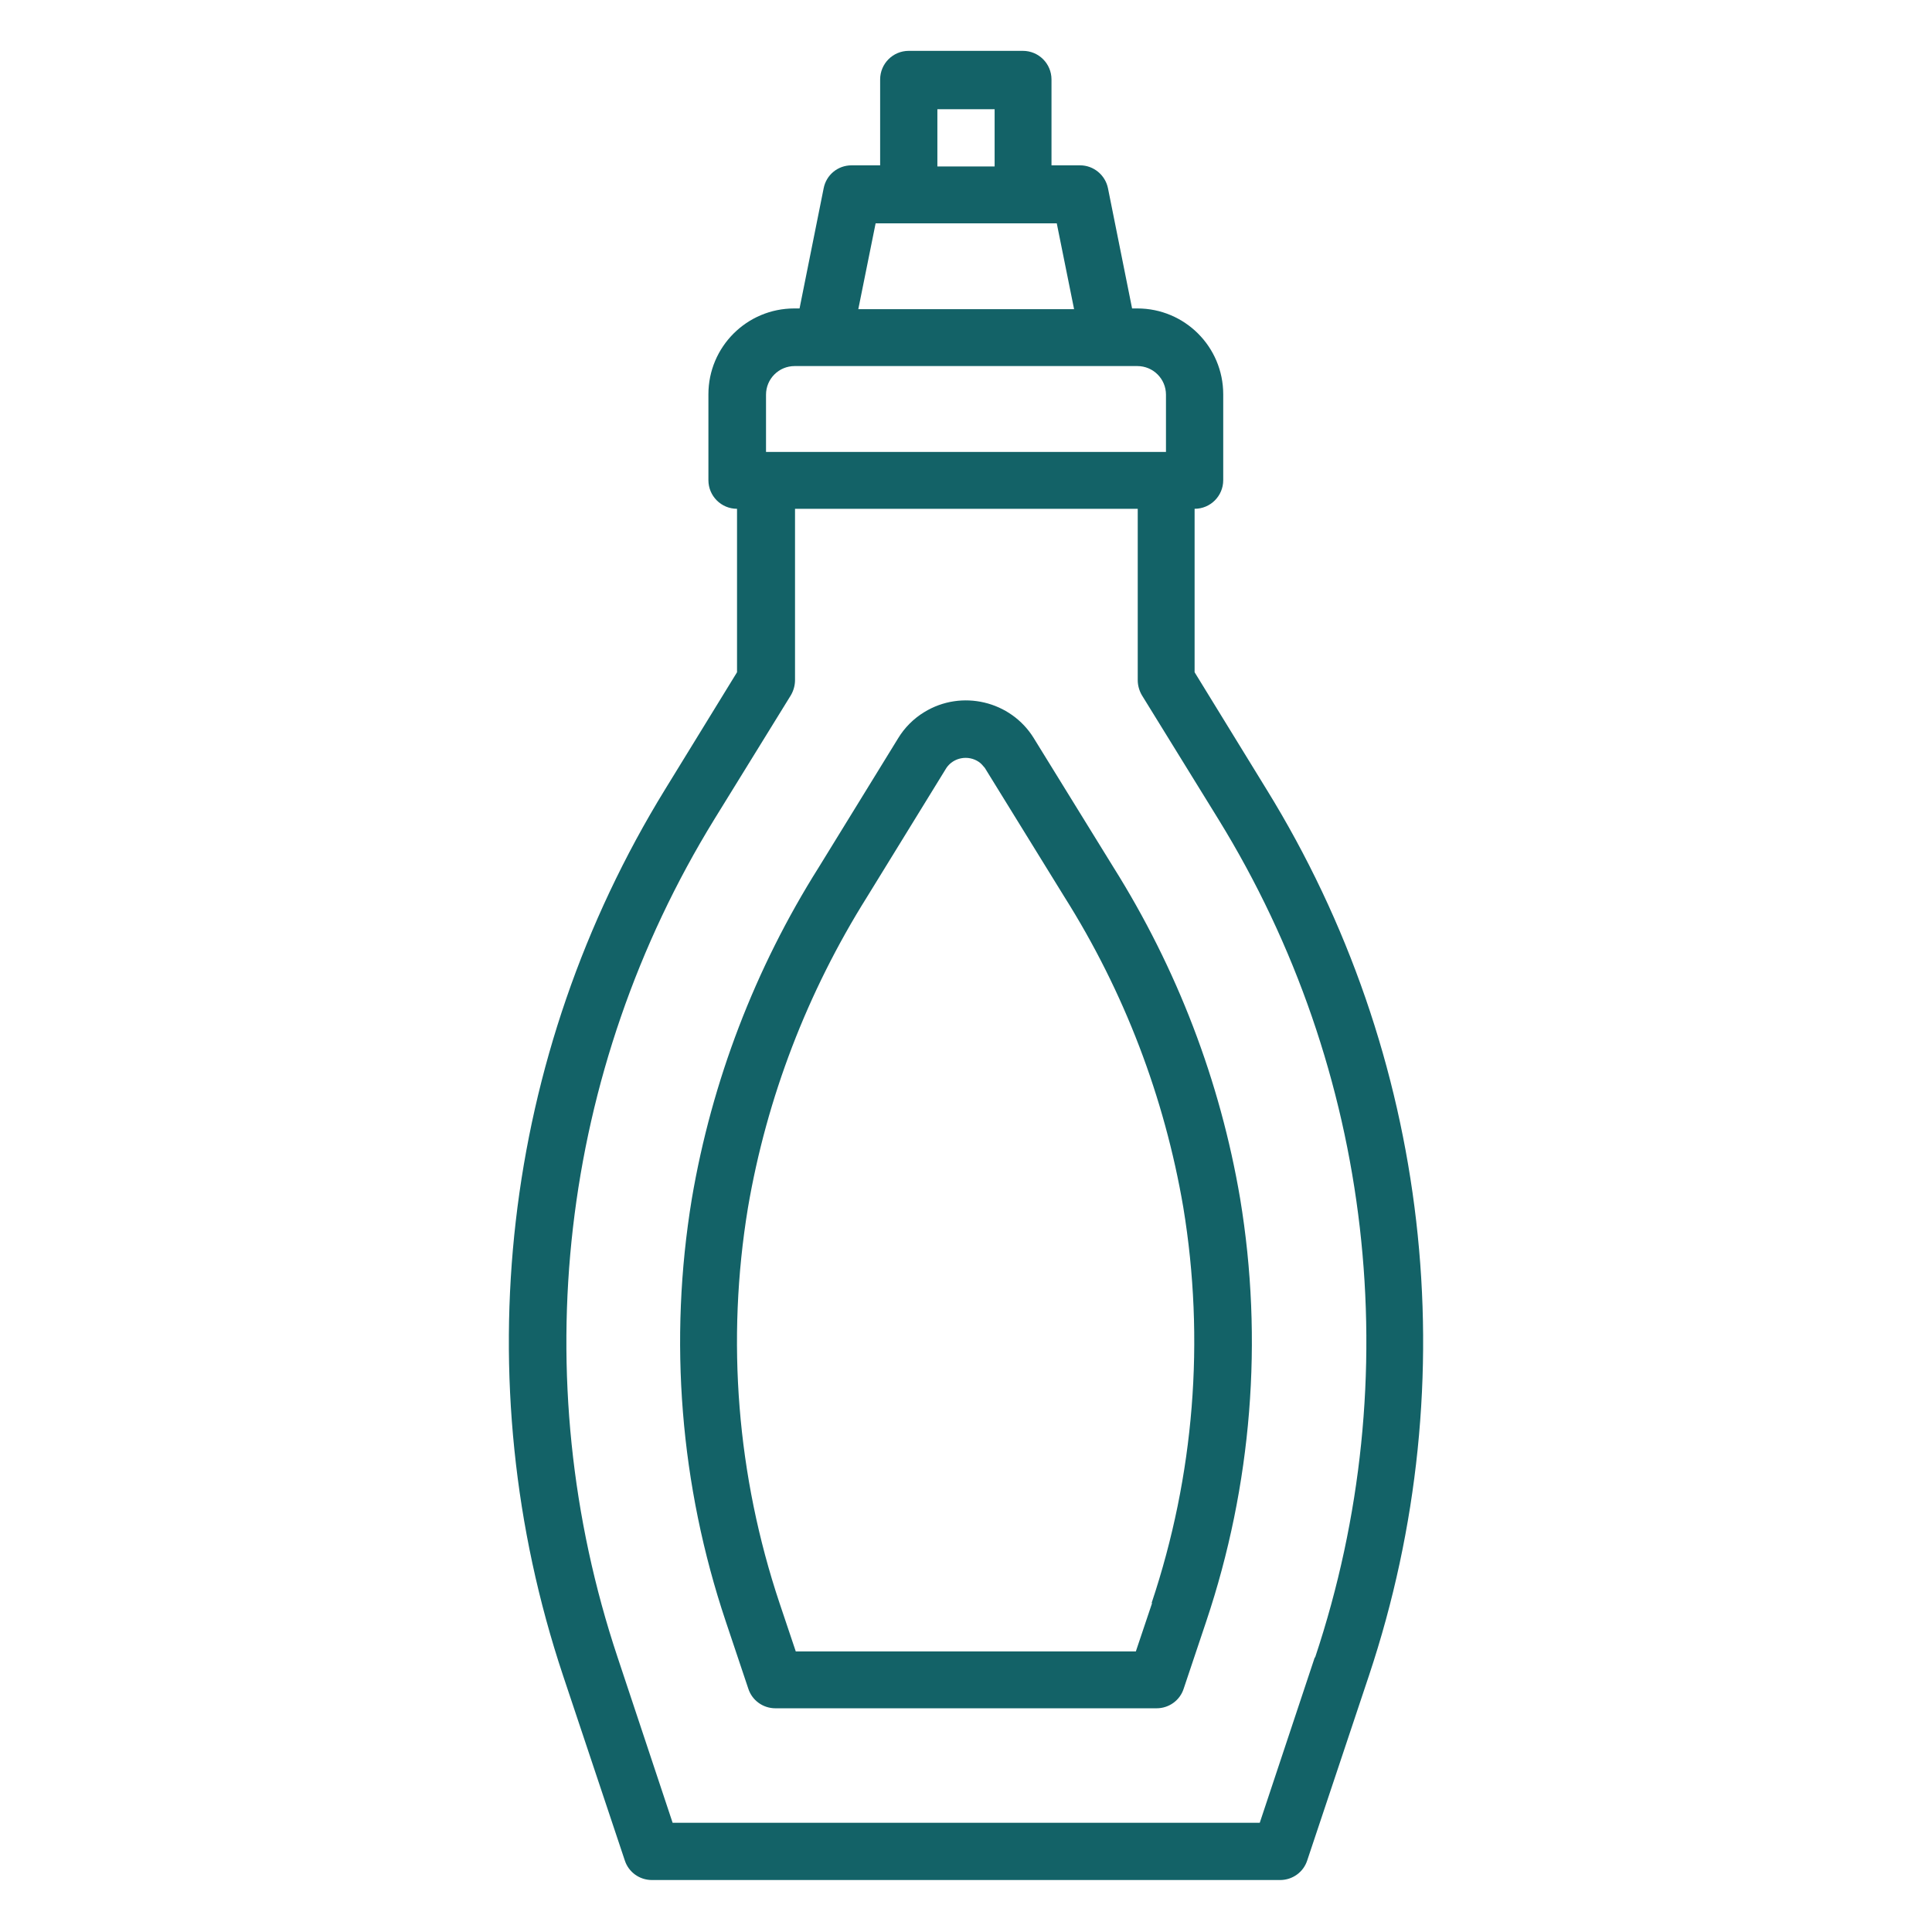
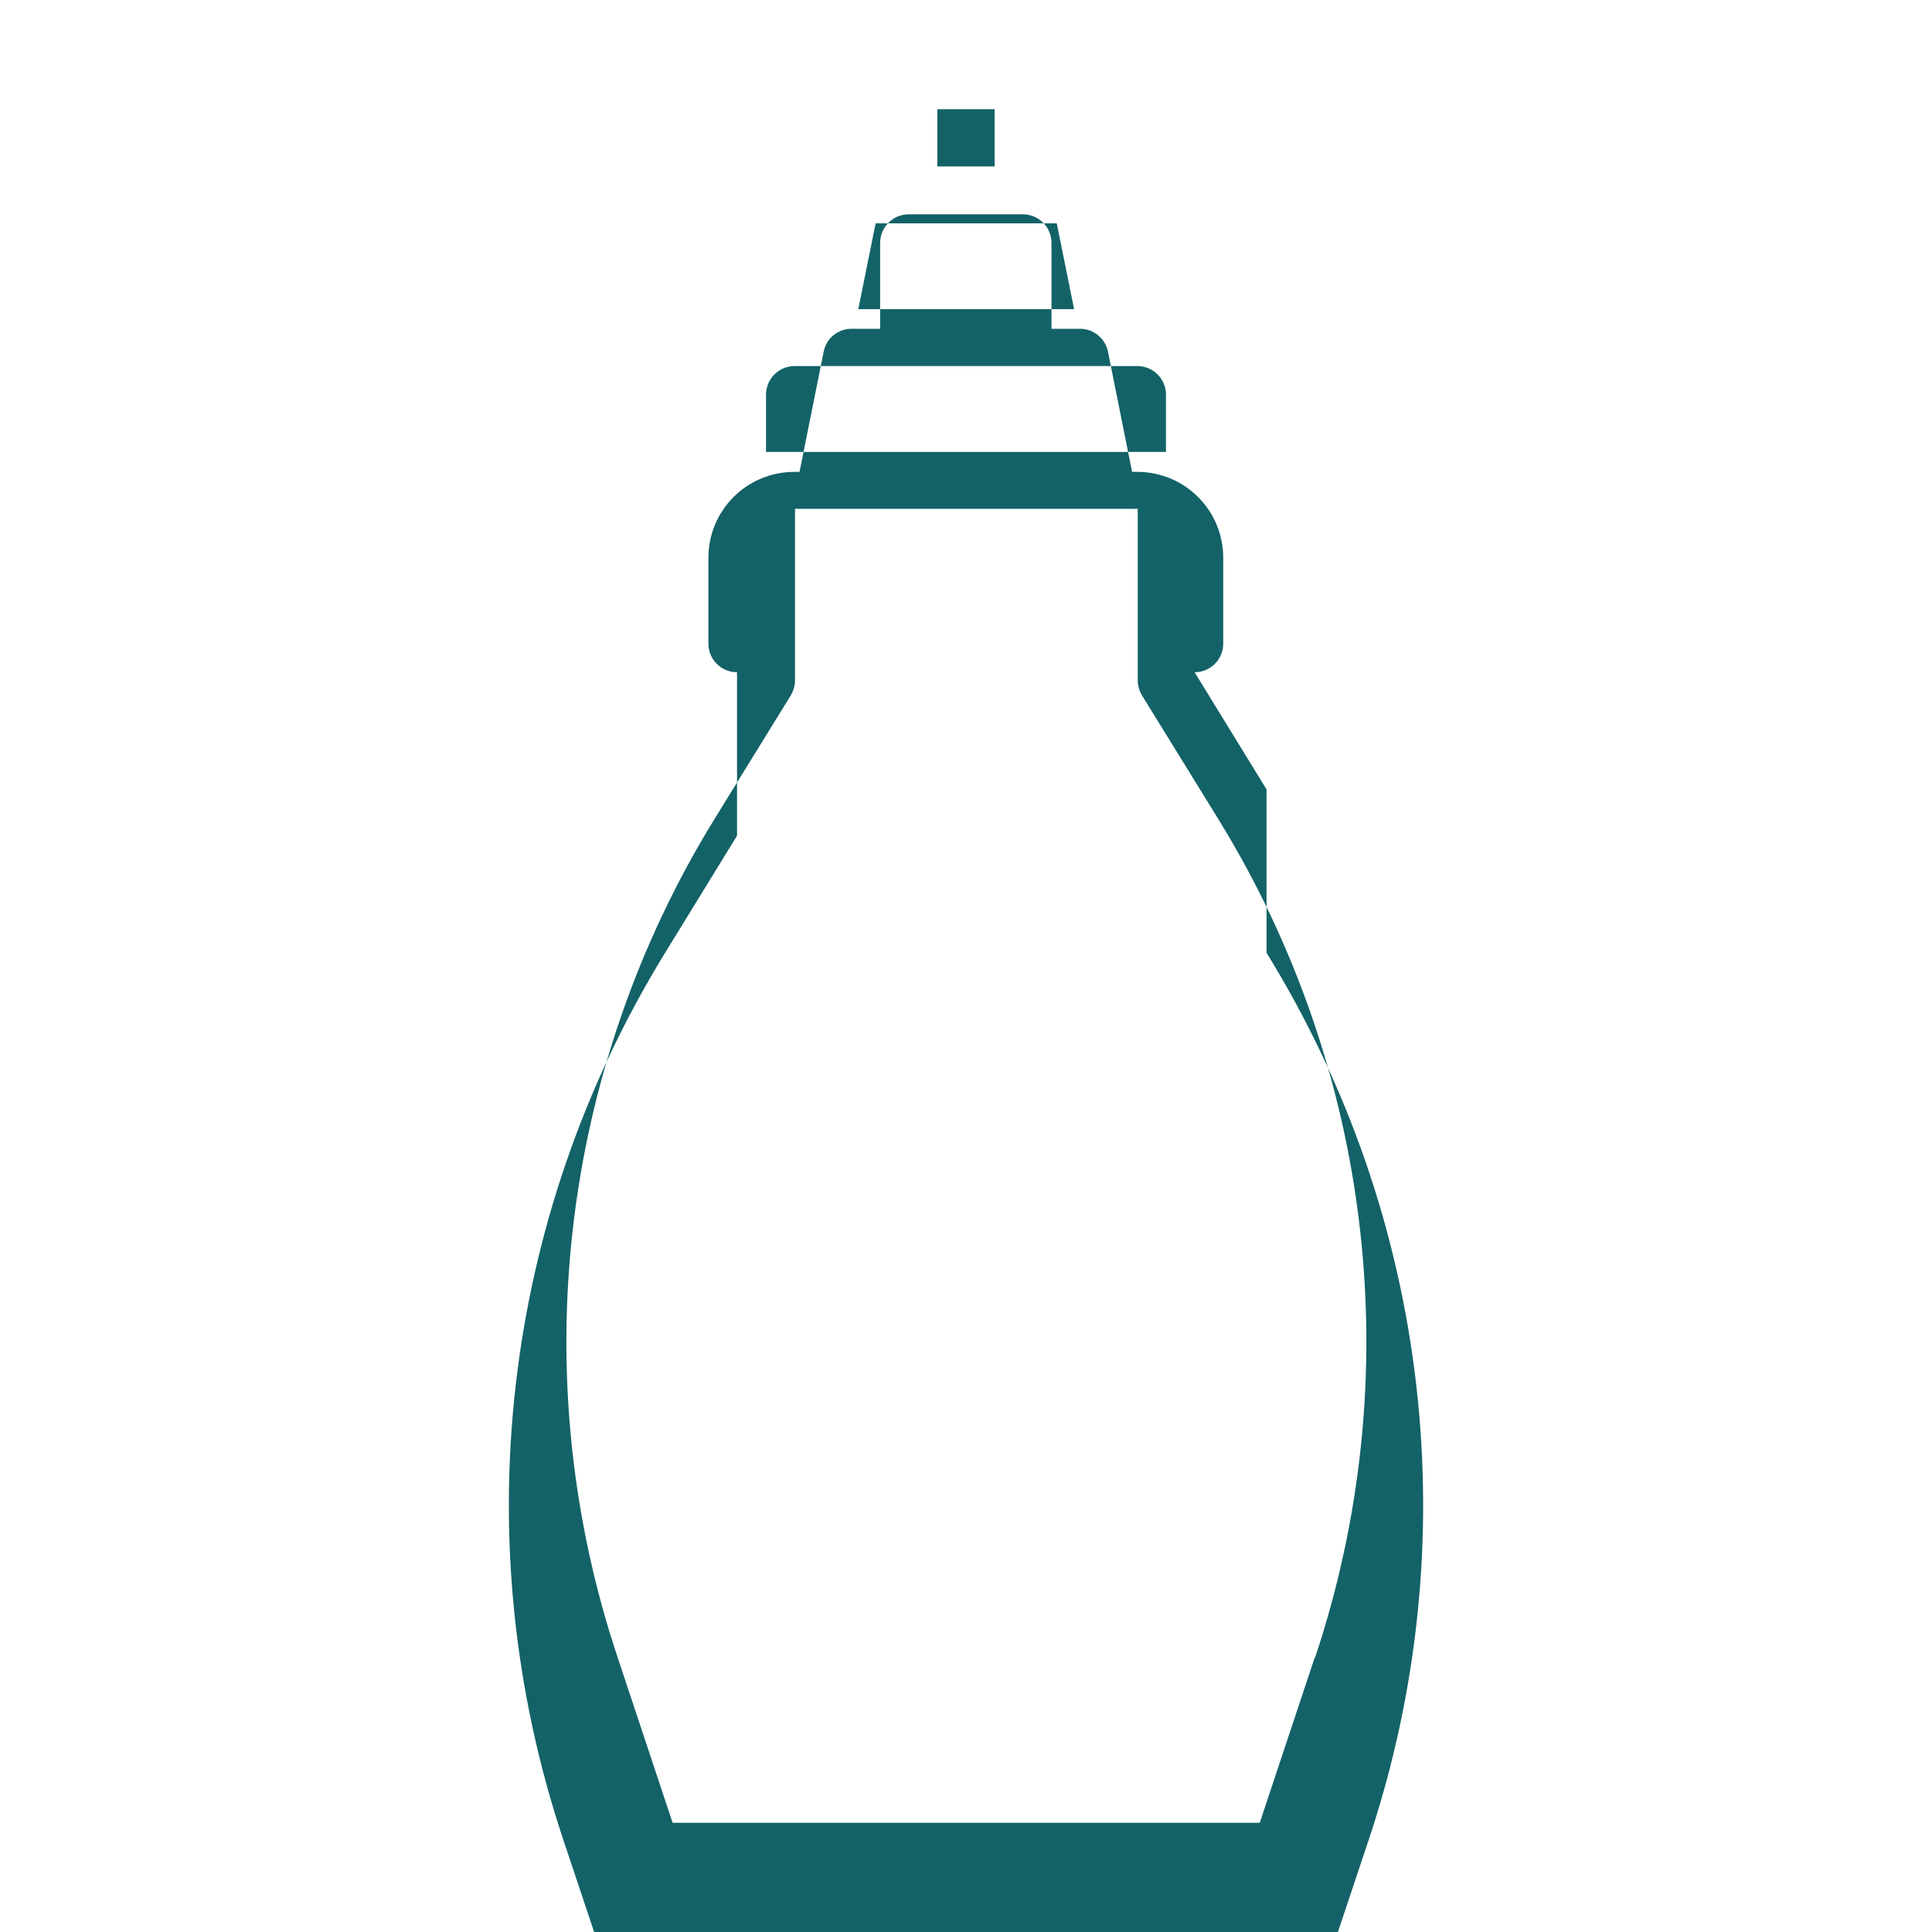
<svg xmlns="http://www.w3.org/2000/svg" id="Filled_Expand" version="1.1" viewBox="0 0 513 513">
  <defs>
    <style>
      .st0 {
        fill: none;
        stroke: #80b434;
        stroke-linecap: round;
        stroke-linejoin: round;
        stroke-width: 15px;
      }

      .st1 {
        fill: #136267;
      }

      .st2 {
        fill: #80b434;
      }
    </style>
  </defs>
  <g>
-     <path class="st1" d="M336.3,209.6l-19.1-31.1v-43.4c4.2,0,7.6-3.4,7.6-7.6v-22.8c0-12.6-10.2-22.8-22.8-22.8h-1.4l-6.4-31.9c-.7-3.5-3.8-6.1-7.4-6.1h-7.6v-22.8c0-4.2-3.4-7.6-7.6-7.6h-30.3c-4.2,0-7.6,3.4-7.6,7.6v22.8h-7.6c-3.6,0-6.7,2.5-7.4,6.1l-6.4,31.9h-1.4c-12.6,0-22.8,10.2-22.8,22.8v22.8c0,4.2,3.4,7.6,7.6,7.6v43.4l-19.1,31.1c-43.4,70.6-53.3,156.7-27.1,235.3l16.4,49.1c1,3.1,3.9,5.2,7.2,5.2h166.8c3.3,0,6.2-2.1,7.2-5.2l16.4-49.1c26.2-78.6,16.3-164.8-27.2-235.3h0ZM248.9,29h15.2v15.2h-15.2v-15.2h0ZM232.4,59.3h48.2l4.6,22.8h-57.3l4.6-22.8h-.1ZM203.4,104.8c0-4.2,3.4-7.6,7.6-7.6h91c4.2,0,7.6,3.4,7.6,7.6v15.2h-106.2v-15.2h0ZM349.1,440.1l-14.6,43.9h-155.9l-14.6-43.9c-24.8-74.3-15.4-155.8,25.7-222.6l20.3-32.9c.7-1.2,1.1-2.6,1.1-4v-45.5h91v45.5c0,1.4.4,2.8,1.1,4l20.3,32.9c41.1,66.7,50.5,148.2,25.7,222.6h-.1Z" />
-     <path class="st1" d="M274.5,196c-6.1-9.9-19.2-13-29.1-6.9-2.8,1.7-5.2,4.1-6.9,6.9l-21.1,34.3c-16.9,26.8-28.4,56.8-33.7,88-6.2,37.6-3.1,76.1,9,112.2l6,17.9c1,3.1,3.9,5.2,7.2,5.2h101.2c3.3,0,6.2-2.1,7.2-5.2l6-17.9c12.1-36.1,15.2-74.7,9-112.2-5.3-31.3-16.8-61.2-33.7-88.1l-21.1-34.2h0ZM305.9,425.7l-4.3,12.8h-90.3l-4.3-12.8c-11.3-33.8-14.2-69.8-8.4-105,5-29.3,15.8-57.3,31.6-82.5l21.1-34.3c1.9-2.8,5.8-3.5,8.6-1.6.6.4,1.1,1,1.6,1.6l21.1,34.2c15.9,25.2,26.6,53.2,31.6,82.5,5.8,35.2,2.9,71.2-8.4,105h0Z" />
+     <path class="st1" d="M336.3,209.6l-19.1-31.1c4.2,0,7.6-3.4,7.6-7.6v-22.8c0-12.6-10.2-22.8-22.8-22.8h-1.4l-6.4-31.9c-.7-3.5-3.8-6.1-7.4-6.1h-7.6v-22.8c0-4.2-3.4-7.6-7.6-7.6h-30.3c-4.2,0-7.6,3.4-7.6,7.6v22.8h-7.6c-3.6,0-6.7,2.5-7.4,6.1l-6.4,31.9h-1.4c-12.6,0-22.8,10.2-22.8,22.8v22.8c0,4.2,3.4,7.6,7.6,7.6v43.4l-19.1,31.1c-43.4,70.6-53.3,156.7-27.1,235.3l16.4,49.1c1,3.1,3.9,5.2,7.2,5.2h166.8c3.3,0,6.2-2.1,7.2-5.2l16.4-49.1c26.2-78.6,16.3-164.8-27.2-235.3h0ZM248.9,29h15.2v15.2h-15.2v-15.2h0ZM232.4,59.3h48.2l4.6,22.8h-57.3l4.6-22.8h-.1ZM203.4,104.8c0-4.2,3.4-7.6,7.6-7.6h91c4.2,0,7.6,3.4,7.6,7.6v15.2h-106.2v-15.2h0ZM349.1,440.1l-14.6,43.9h-155.9l-14.6-43.9c-24.8-74.3-15.4-155.8,25.7-222.6l20.3-32.9c.7-1.2,1.1-2.6,1.1-4v-45.5h91v45.5c0,1.4.4,2.8,1.1,4l20.3,32.9c41.1,66.7,50.5,148.2,25.7,222.6h-.1Z" />
  </g>
  <g>
    <g>
      <path class="st0" d="M-1827.7,492.9h-76.5l26.6-110.9c.8-3.3,3.7-5.6,7.1-5.6h9.2c3.4,0,6.3,2.3,7.1,5.6l26.6,110.9h0Z" />
-       <path class="st0" d="M-1801.9,492.9h-128.1c-6.4,0-11.6,5.2-11.6,11.6v20.8h151.2v-20.8c0-6.4-5.2-11.6-11.6-11.6h0Z" />
    </g>
-     <path class="st0" d="M-1743.3,570.9c-.8-24.9-21.2-45.7-47.2-45.7h-150.9c-28.8,0-50.9,25.5-46.7,54l16.6,113.2c.7,4.5.7,9.1,0,13.7l-16.6,113.2c-4.2,28.5,17.9,54,46.7,54h150.9c28.8,0,50.9-25.5,46.7-54l-16.6-113.2c-.7-4.5-.7-9.1,0-13.7l13.5-92.6" />
    <polyline class="st0" points="-1982.2 779.2 -1945.5 779.2 -1922.4 795.4 -1809.4 795.4 -1786.4 779.2 -1749.7 779.2" />
    <polyline class="st0" points="-1751.8 634 -1786.4 634 -1809.4 617.7 -1922.4 617.7 -1945.5 634 -1980.1 634" />
-     <path class="st0" d="M-1821,713.1c0,24.8-20.1,45-45,45s-45-20.1-45-45,20.1-57.9,45-57.9,45,33.1,45,57.9Z" />
-     <circle class="st0" cx="-1865.9" cy="716.6" r="15.8" />
  </g>
  <rect class="st2" x="-1972.6" y="-103.7" width="445.9" height="313.7" />
</svg>